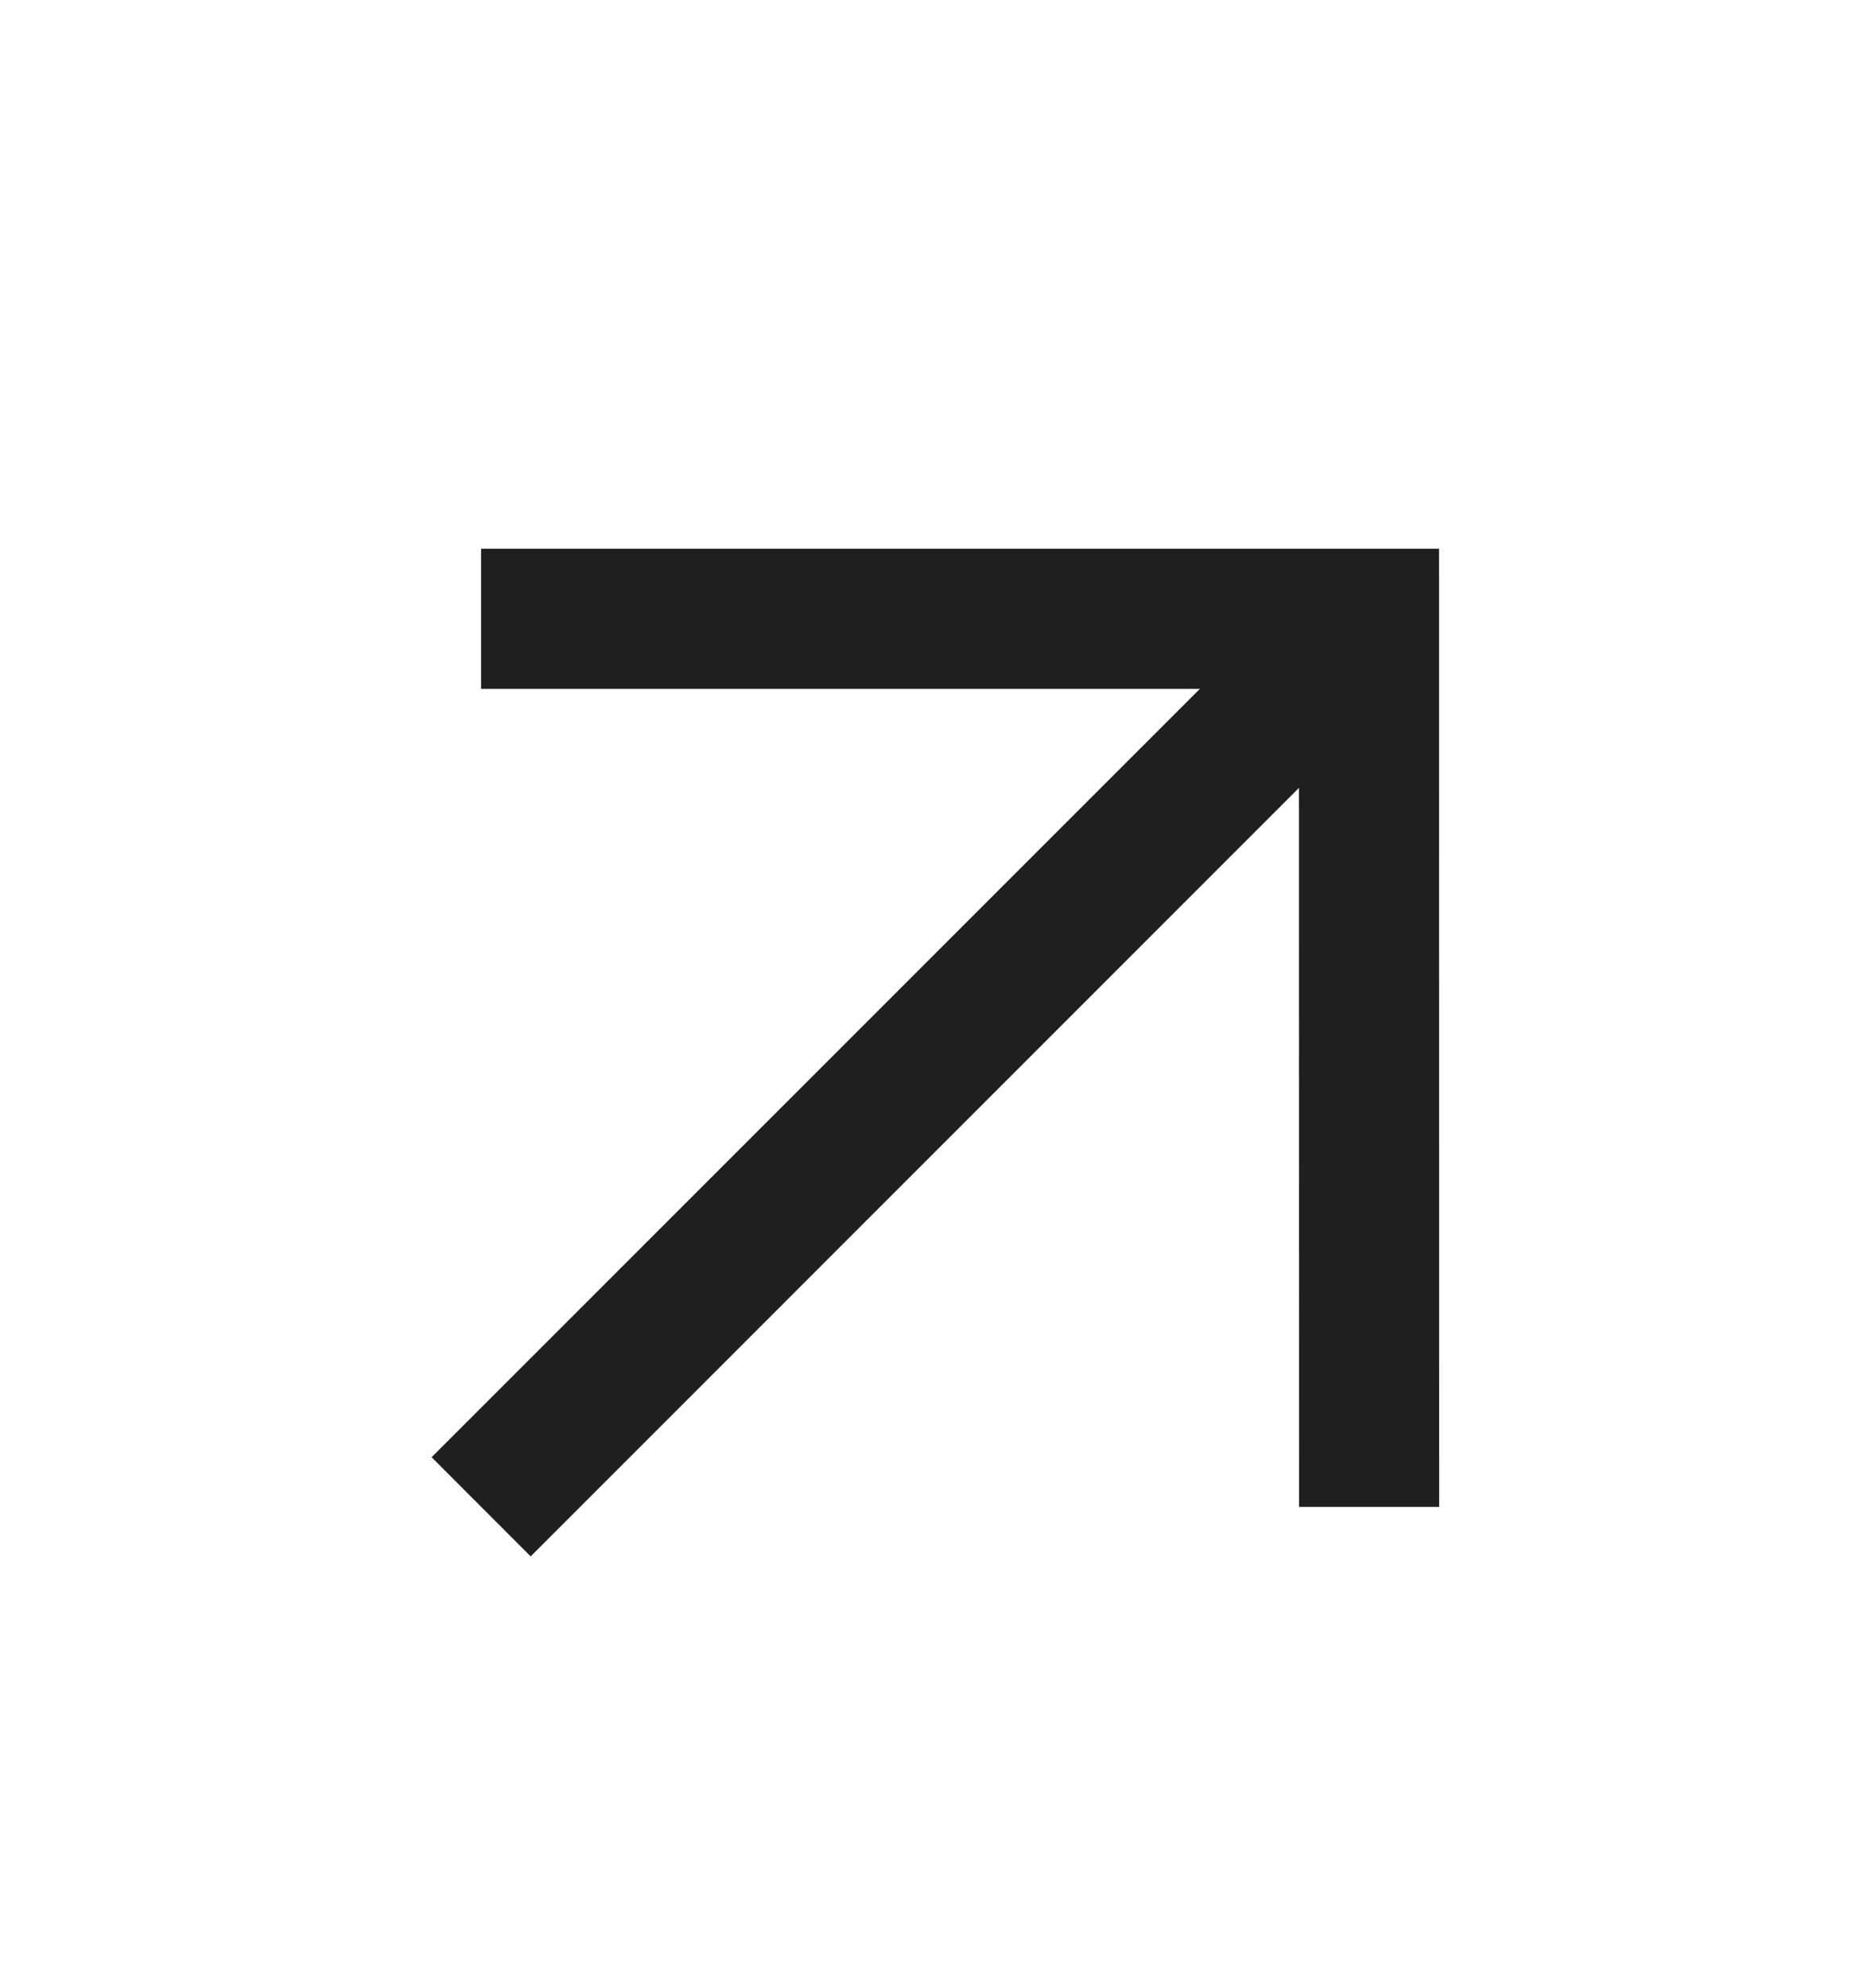
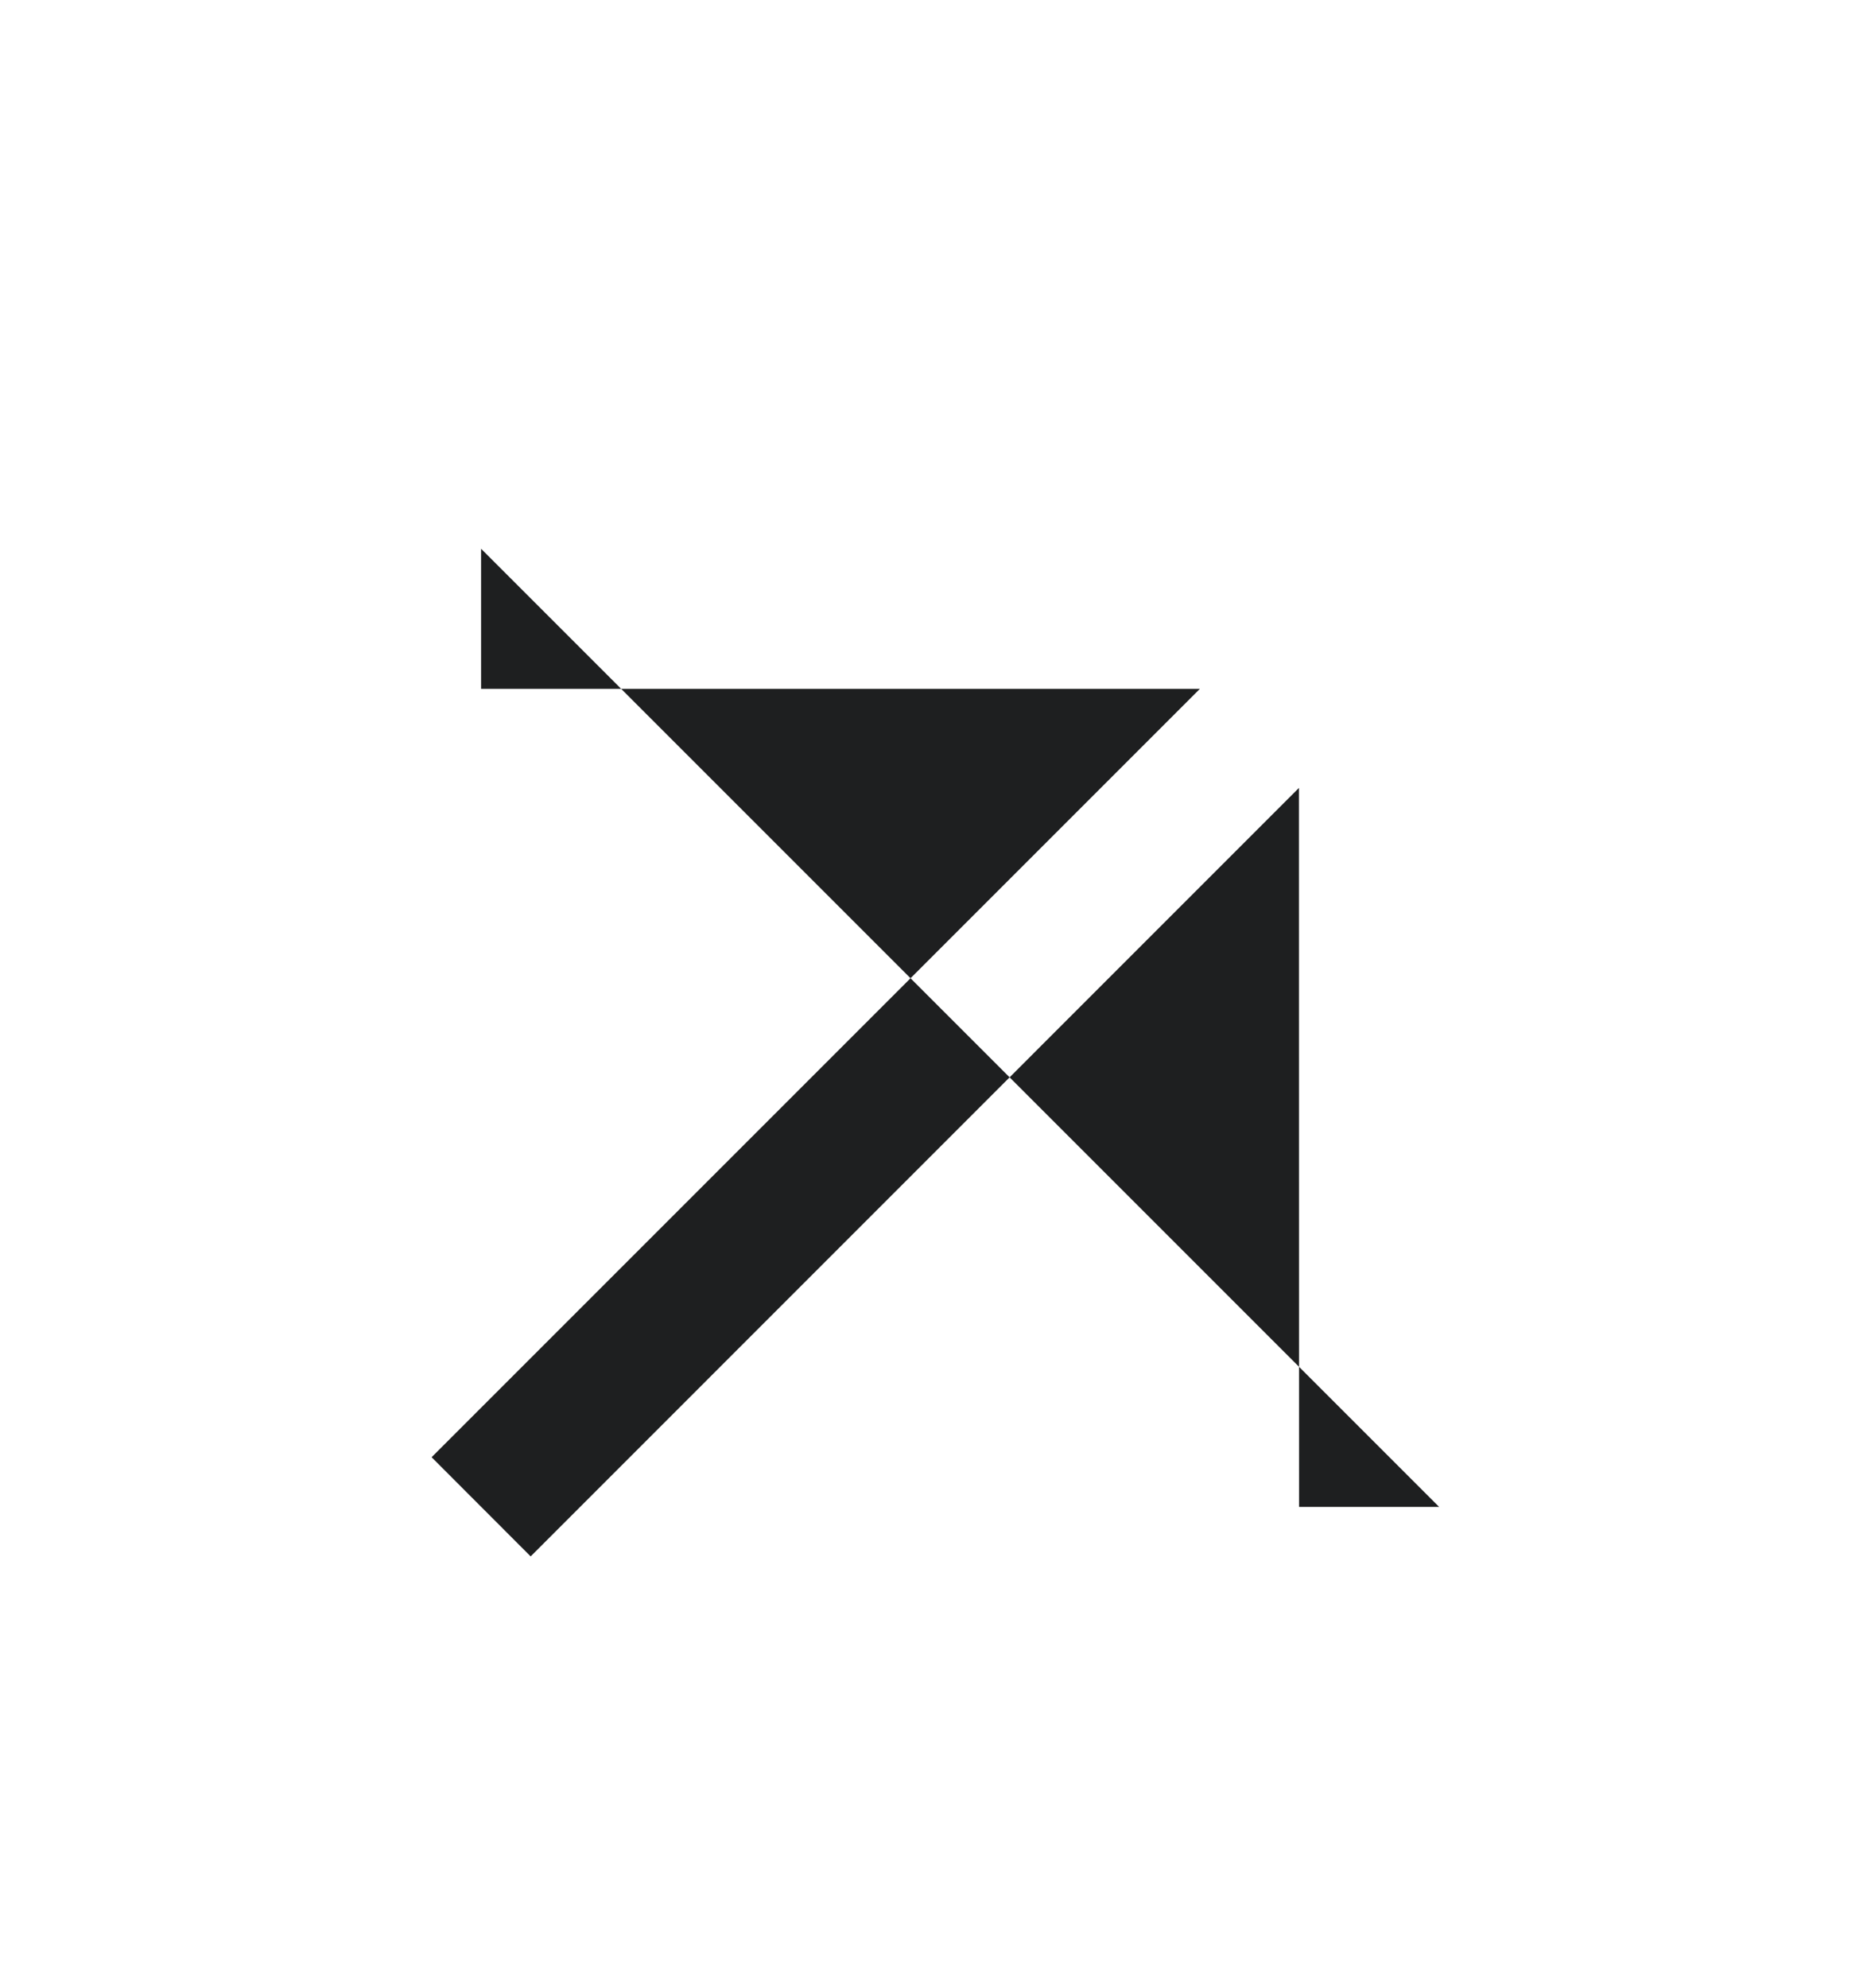
<svg xmlns="http://www.w3.org/2000/svg" width="16" height="17" viewBox="0 0 16 17" fill="none">
-   <path fill-rule="evenodd" clip-rule="evenodd" d="M11.108 6.737L11.109 12.885L12.307 12.885L12.306 4.692L4.114 4.692L4.114 5.89L10.261 5.89L3.691 12.46L4.538 13.308L11.108 6.737Z" fill="#1E1F20" />
+   <path fill-rule="evenodd" clip-rule="evenodd" d="M11.108 6.737L11.109 12.885L12.307 12.885L4.114 4.692L4.114 5.89L10.261 5.89L3.691 12.46L4.538 13.308L11.108 6.737Z" fill="#1E1F20" />
</svg>